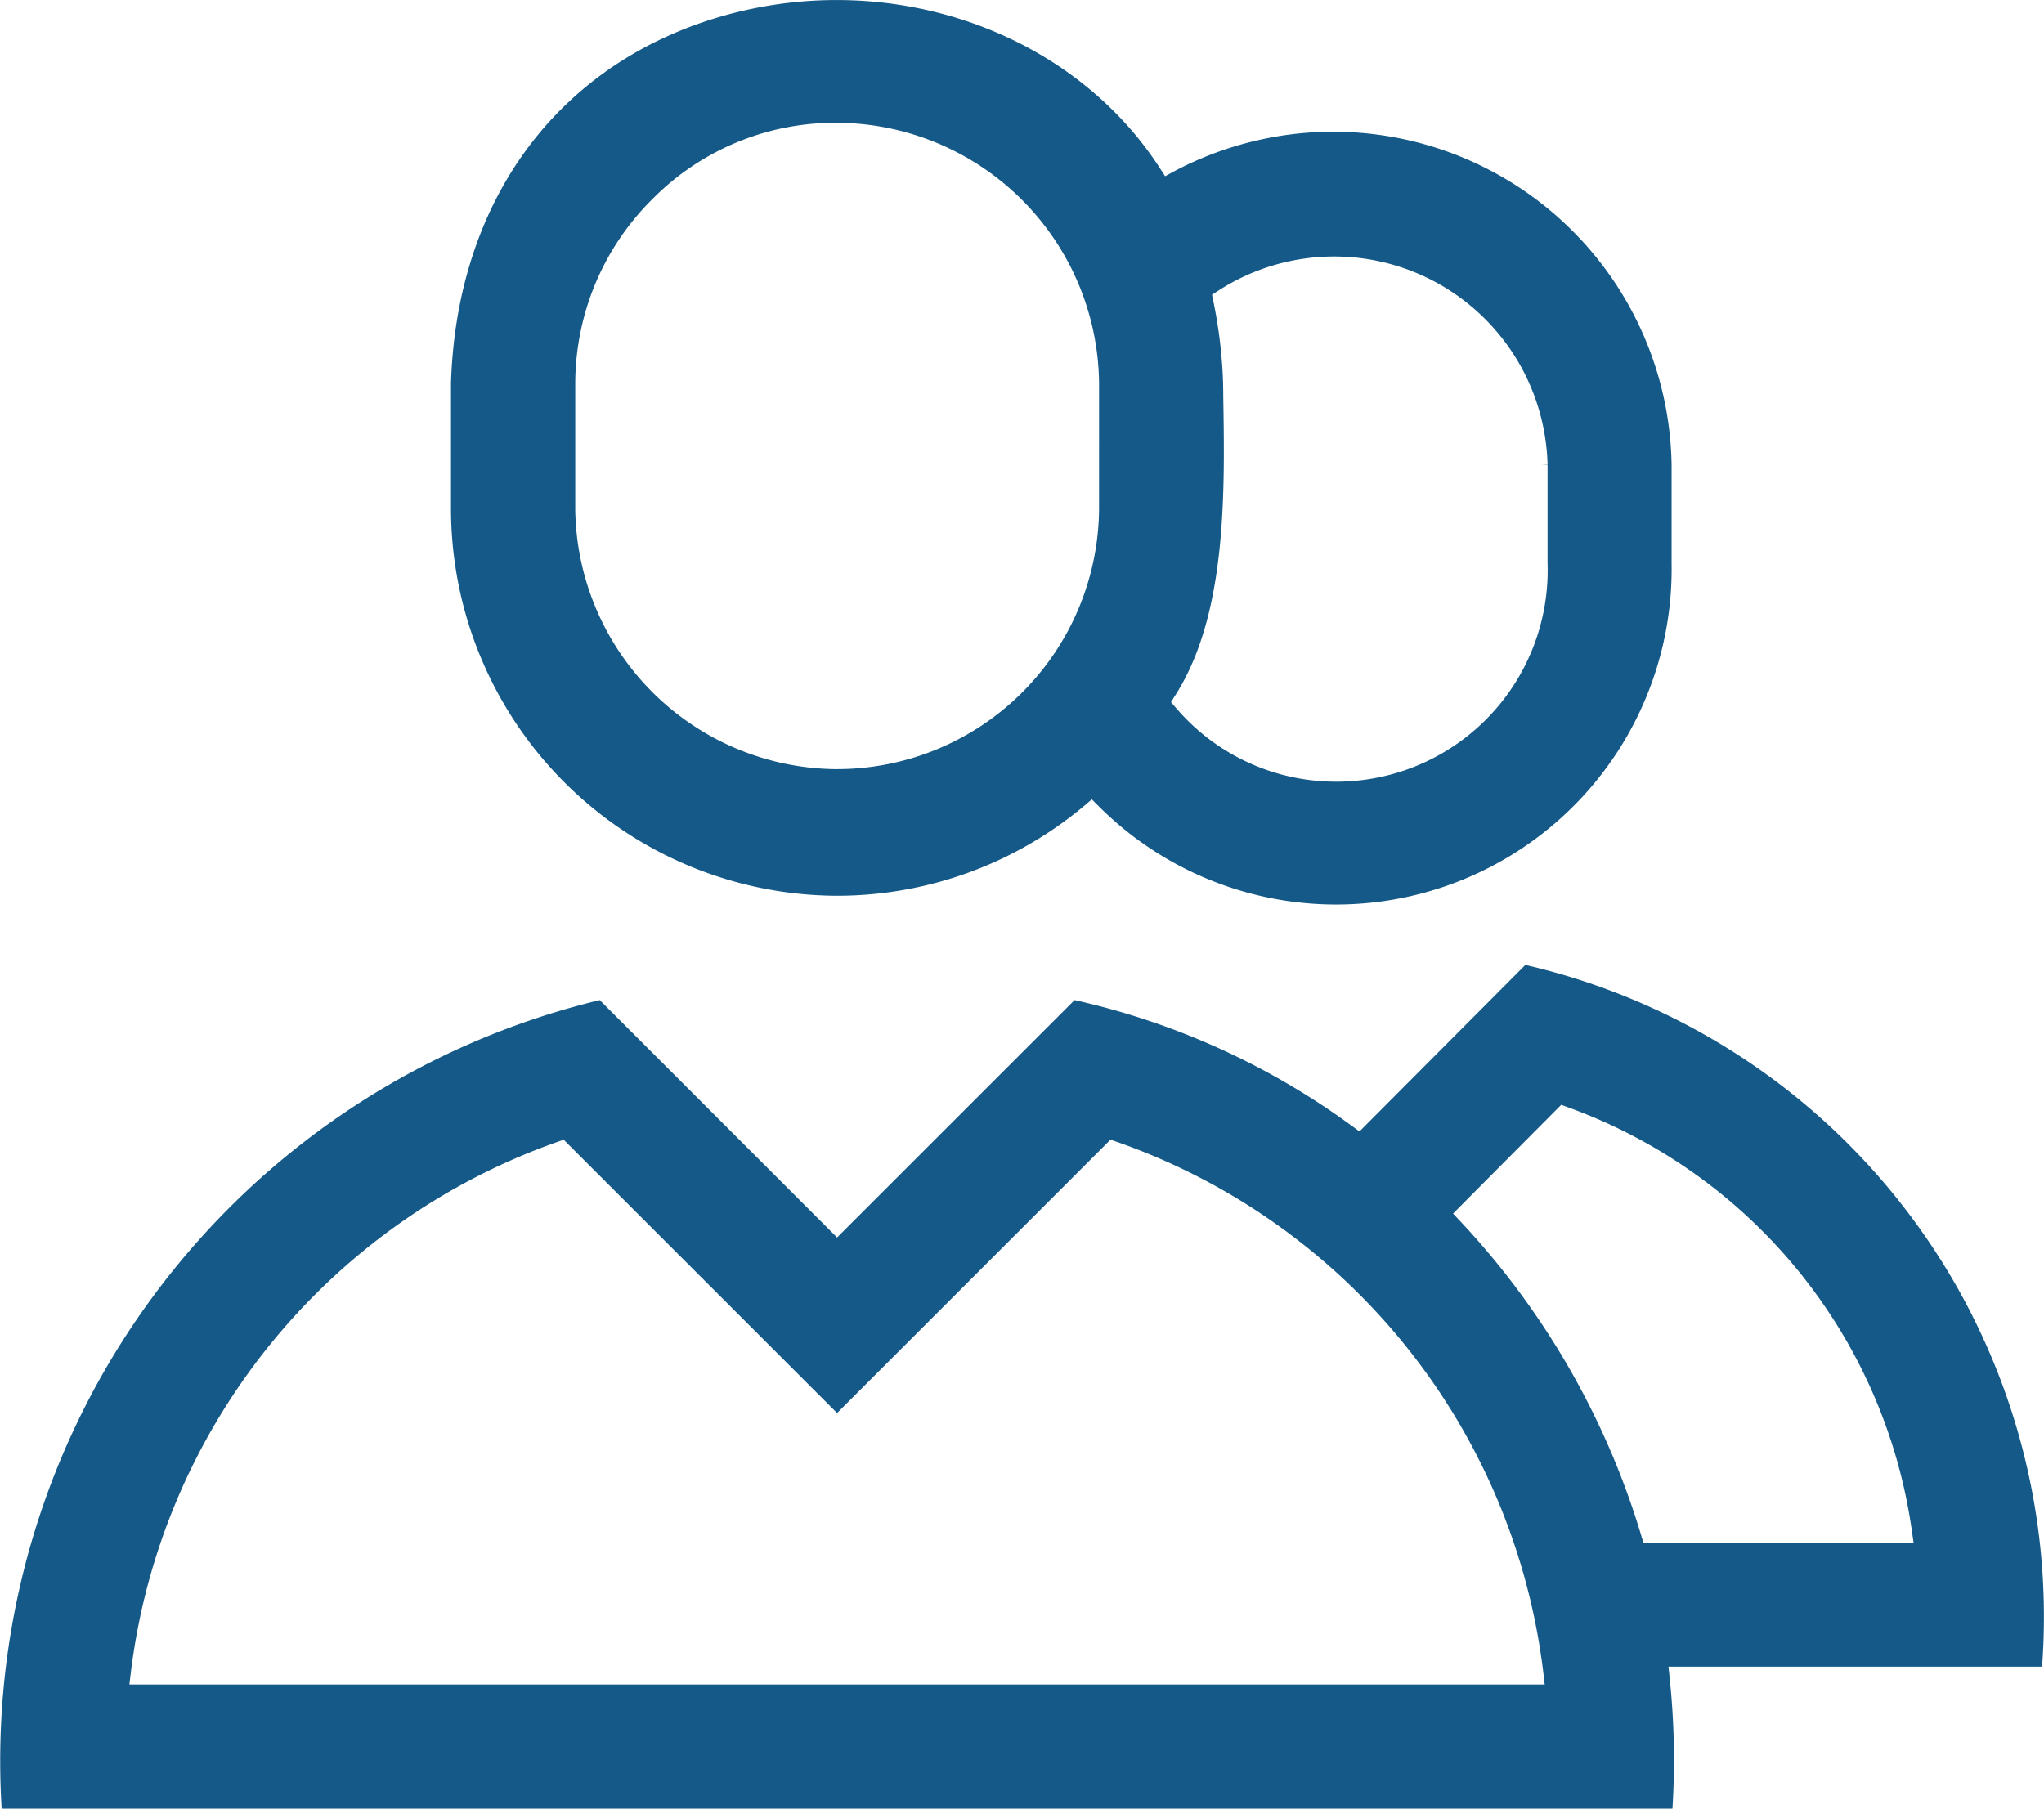
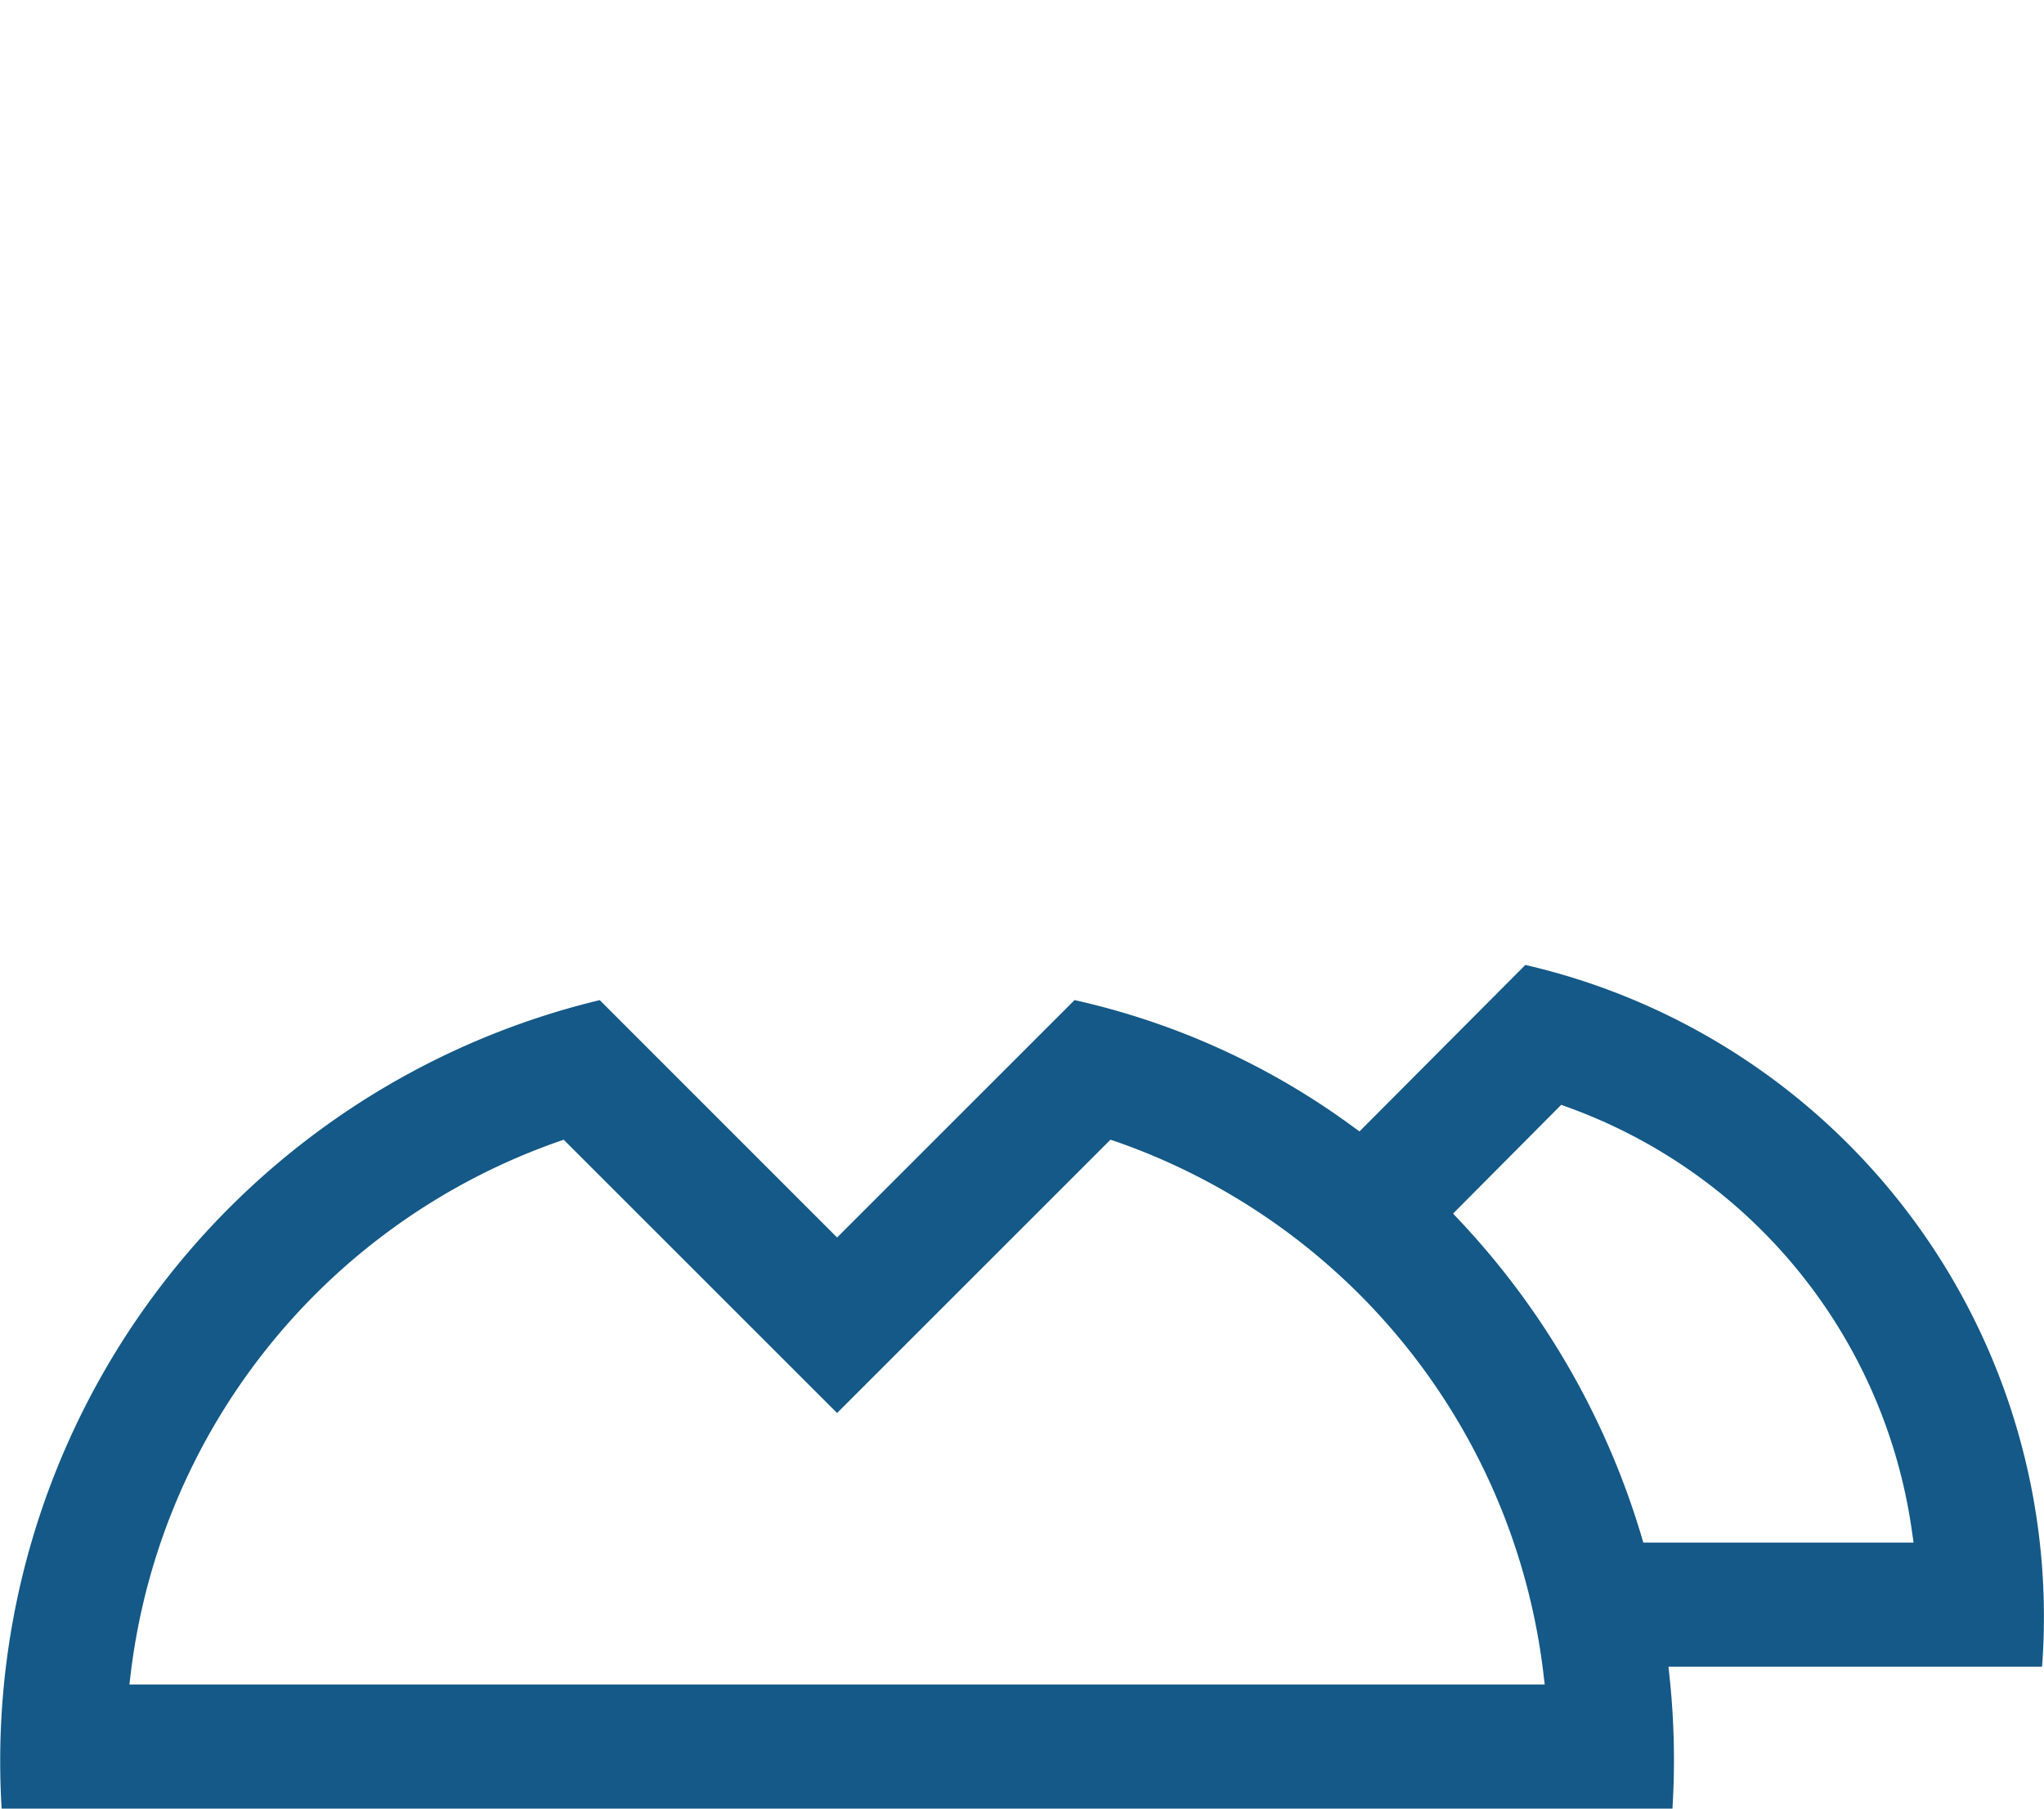
<svg xmlns="http://www.w3.org/2000/svg" viewBox="0 0 91.523 81" width="91.523" height="81">
-   <path fill="#145987" d="M52.169 7.892l-.252-.392C47.948 1.4 39.948-1.4 32.466.686 25.048 2.76 20.456 8.91 20.195 17.138v5.692A17.342 17.342 0 0037.48 40.117h.01A17.227 17.227 0 0048.534 36.1l.355-.3.327.327a15.027 15.027 0 0025.632-10.89v-4.412A15.161 15.161 0 0059.46 5.9a15.24 15.24 0 00-6.882 1.77zm-2.957 14.935a11.742 11.742 0 01-11.725 11.619h-.113a11.787 11.787 0 01-11.616-11.614v-5.716a11.651 11.651 0 013.514-8.259A11.494 11.494 0 0137.596 5.5a11.786 11.786 0 0111.616 11.616zm5.562-5.172l-.009-.517a21.412 21.412 0 00-.426-3.6l-.069-.34.292-.187a9.557 9.557 0 0114.732 7.8l-.263.006.263.006v4.4a9.466 9.466 0 01-9.109 9.778 8.173 8.173 0 01-.35.007 9.411 9.411 0 01-7.155-3.278l-.247-.286.2-.318c2.309-3.62 2.214-9.085 2.138-13.477" />
  <path fill="#145987" d="M.074 81h74.812a35.176 35.176 0 00-.119-5.8l-.058-.559h16.727A29.959 29.959 0 0068.3 43.215l-7.427 7.456-.351-.255a33.276 33.276 0 00-12.407-5.627L37.482 55.421 26.854 44.79A35.053 35.053 0 00.074 81m69.832-31.521l.3.11A23.7 23.7 0 0185.6 68.508l.083.578h-12.1l-.107-.36a35.431 35.431 0 00-8.078-14.02l-.335-.356zm-20.184 1.563l.3.1A28.84 28.84 0 0169.1 74.874l.067.566H5.794l.068-.567A28.929 28.929 0 0124.94 51.147l.3-.105 12.242 12.24z" />
</svg>